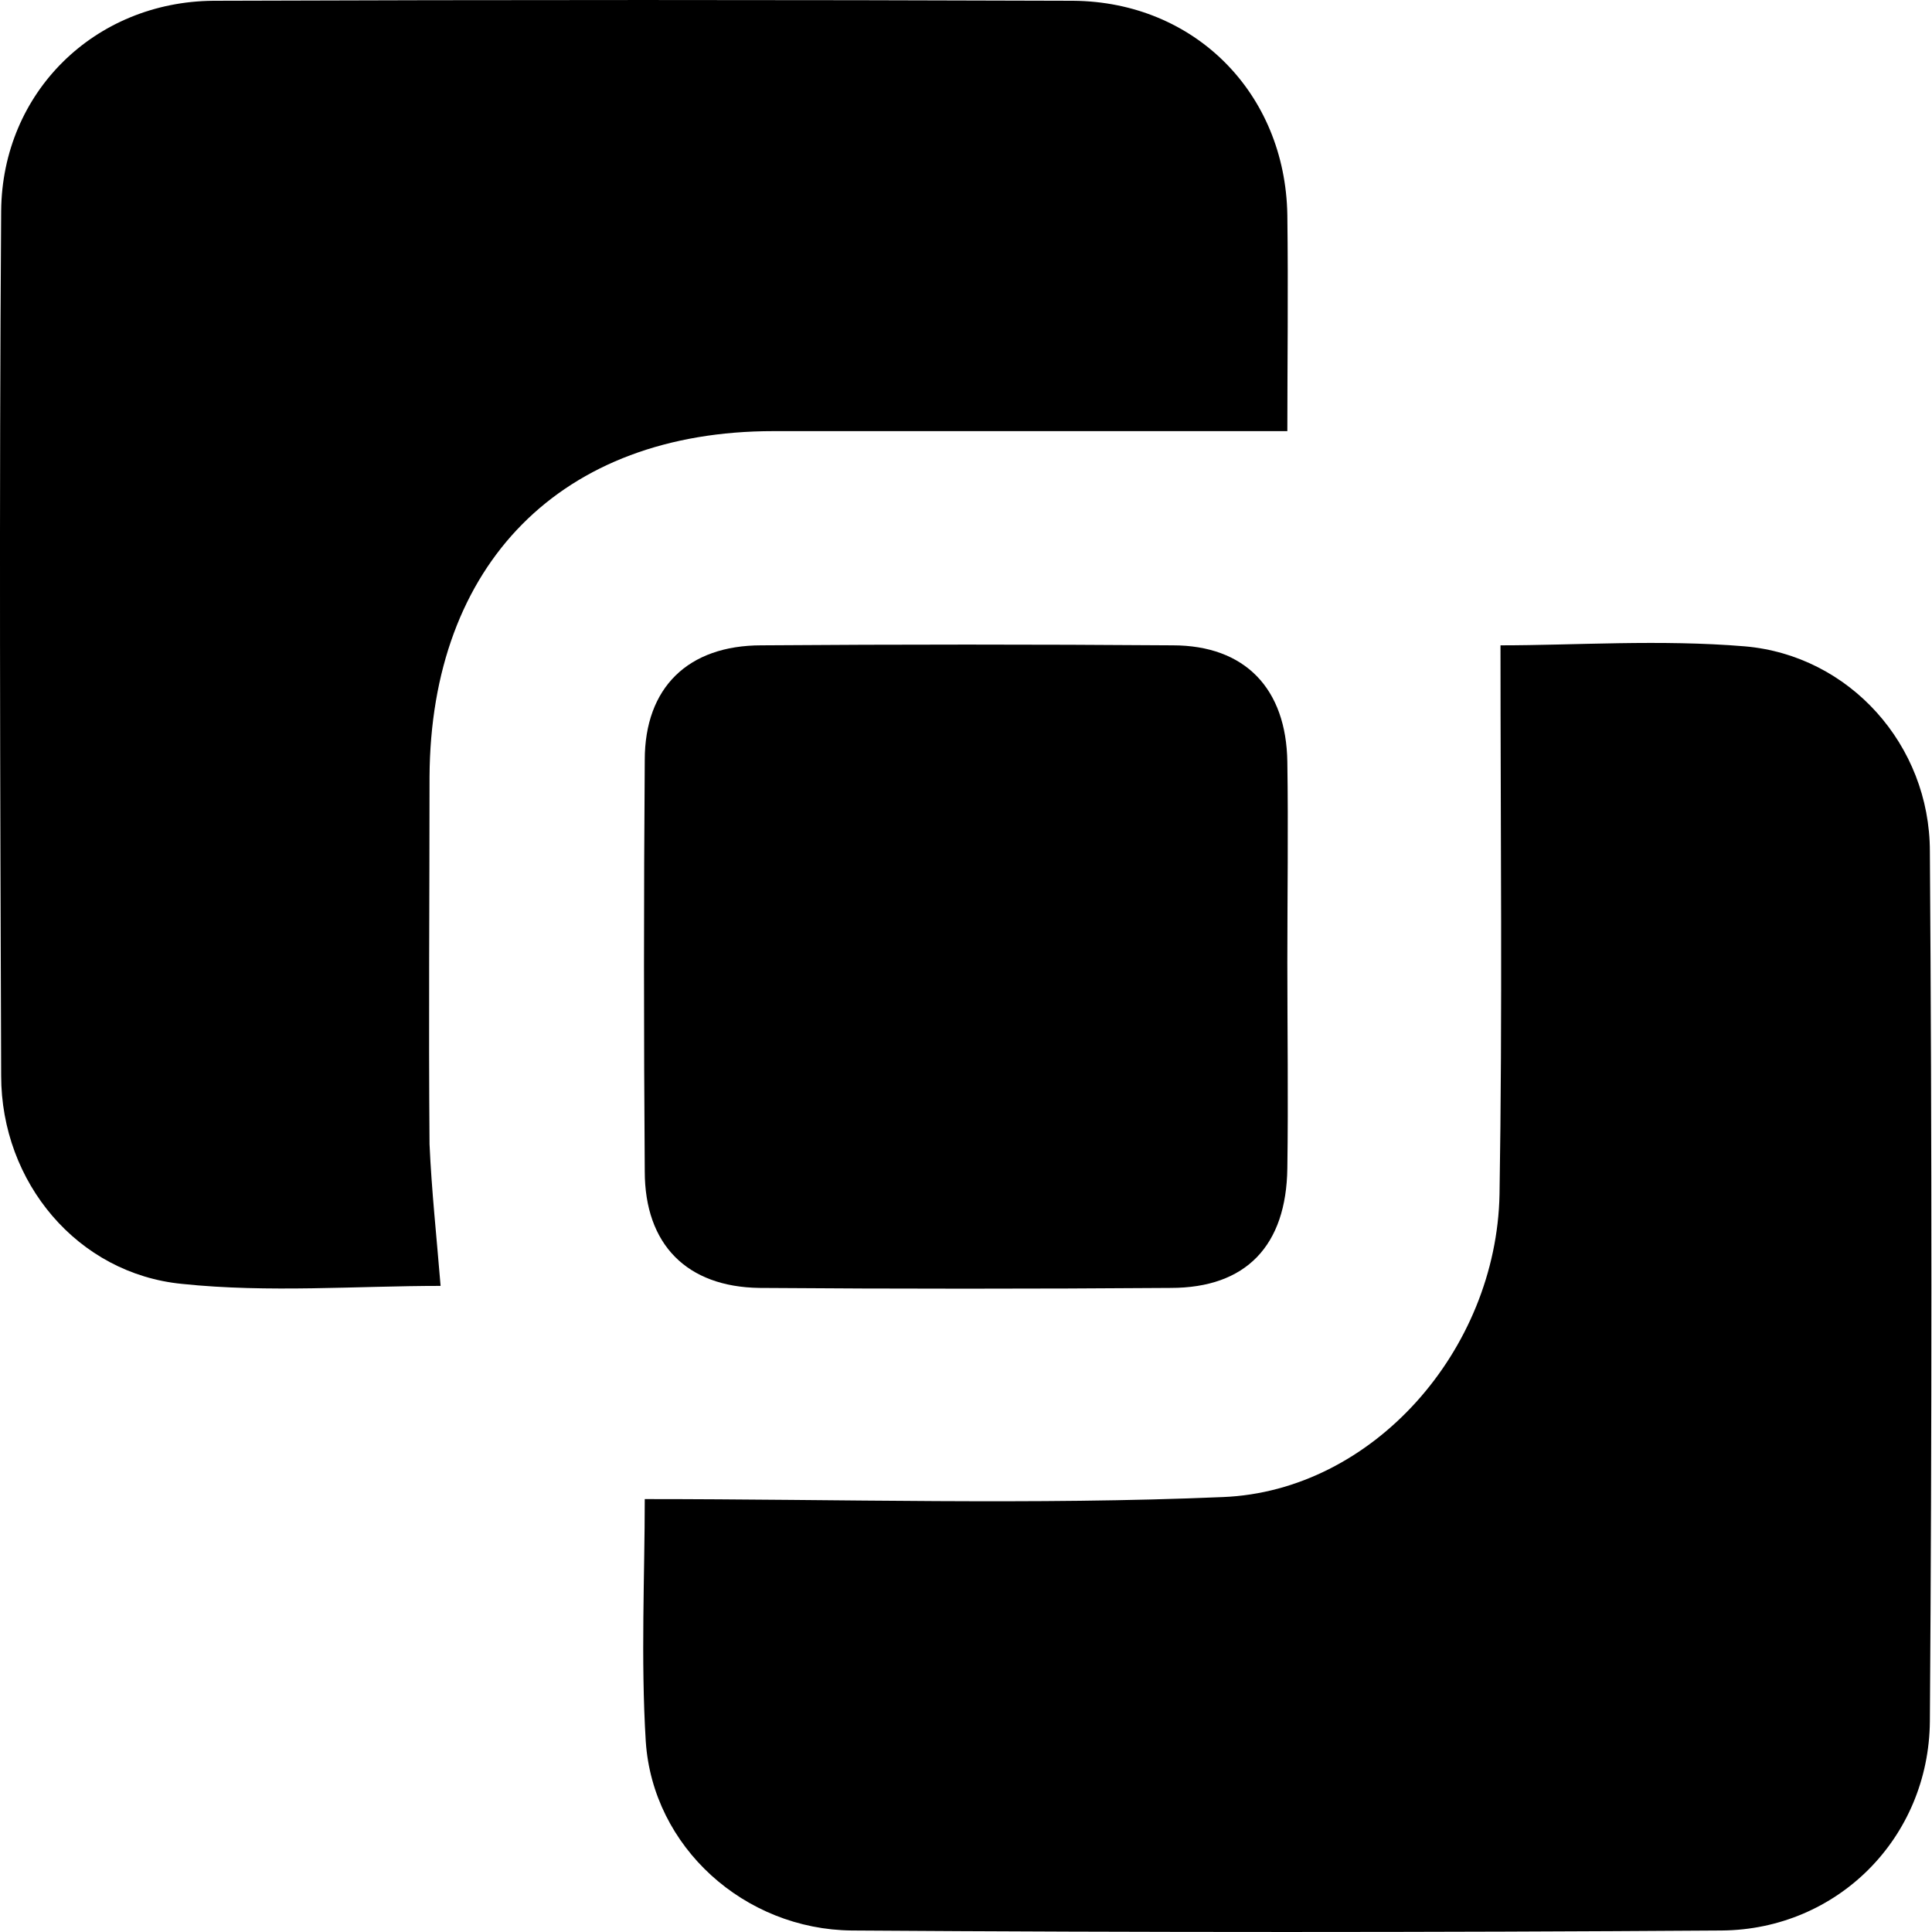
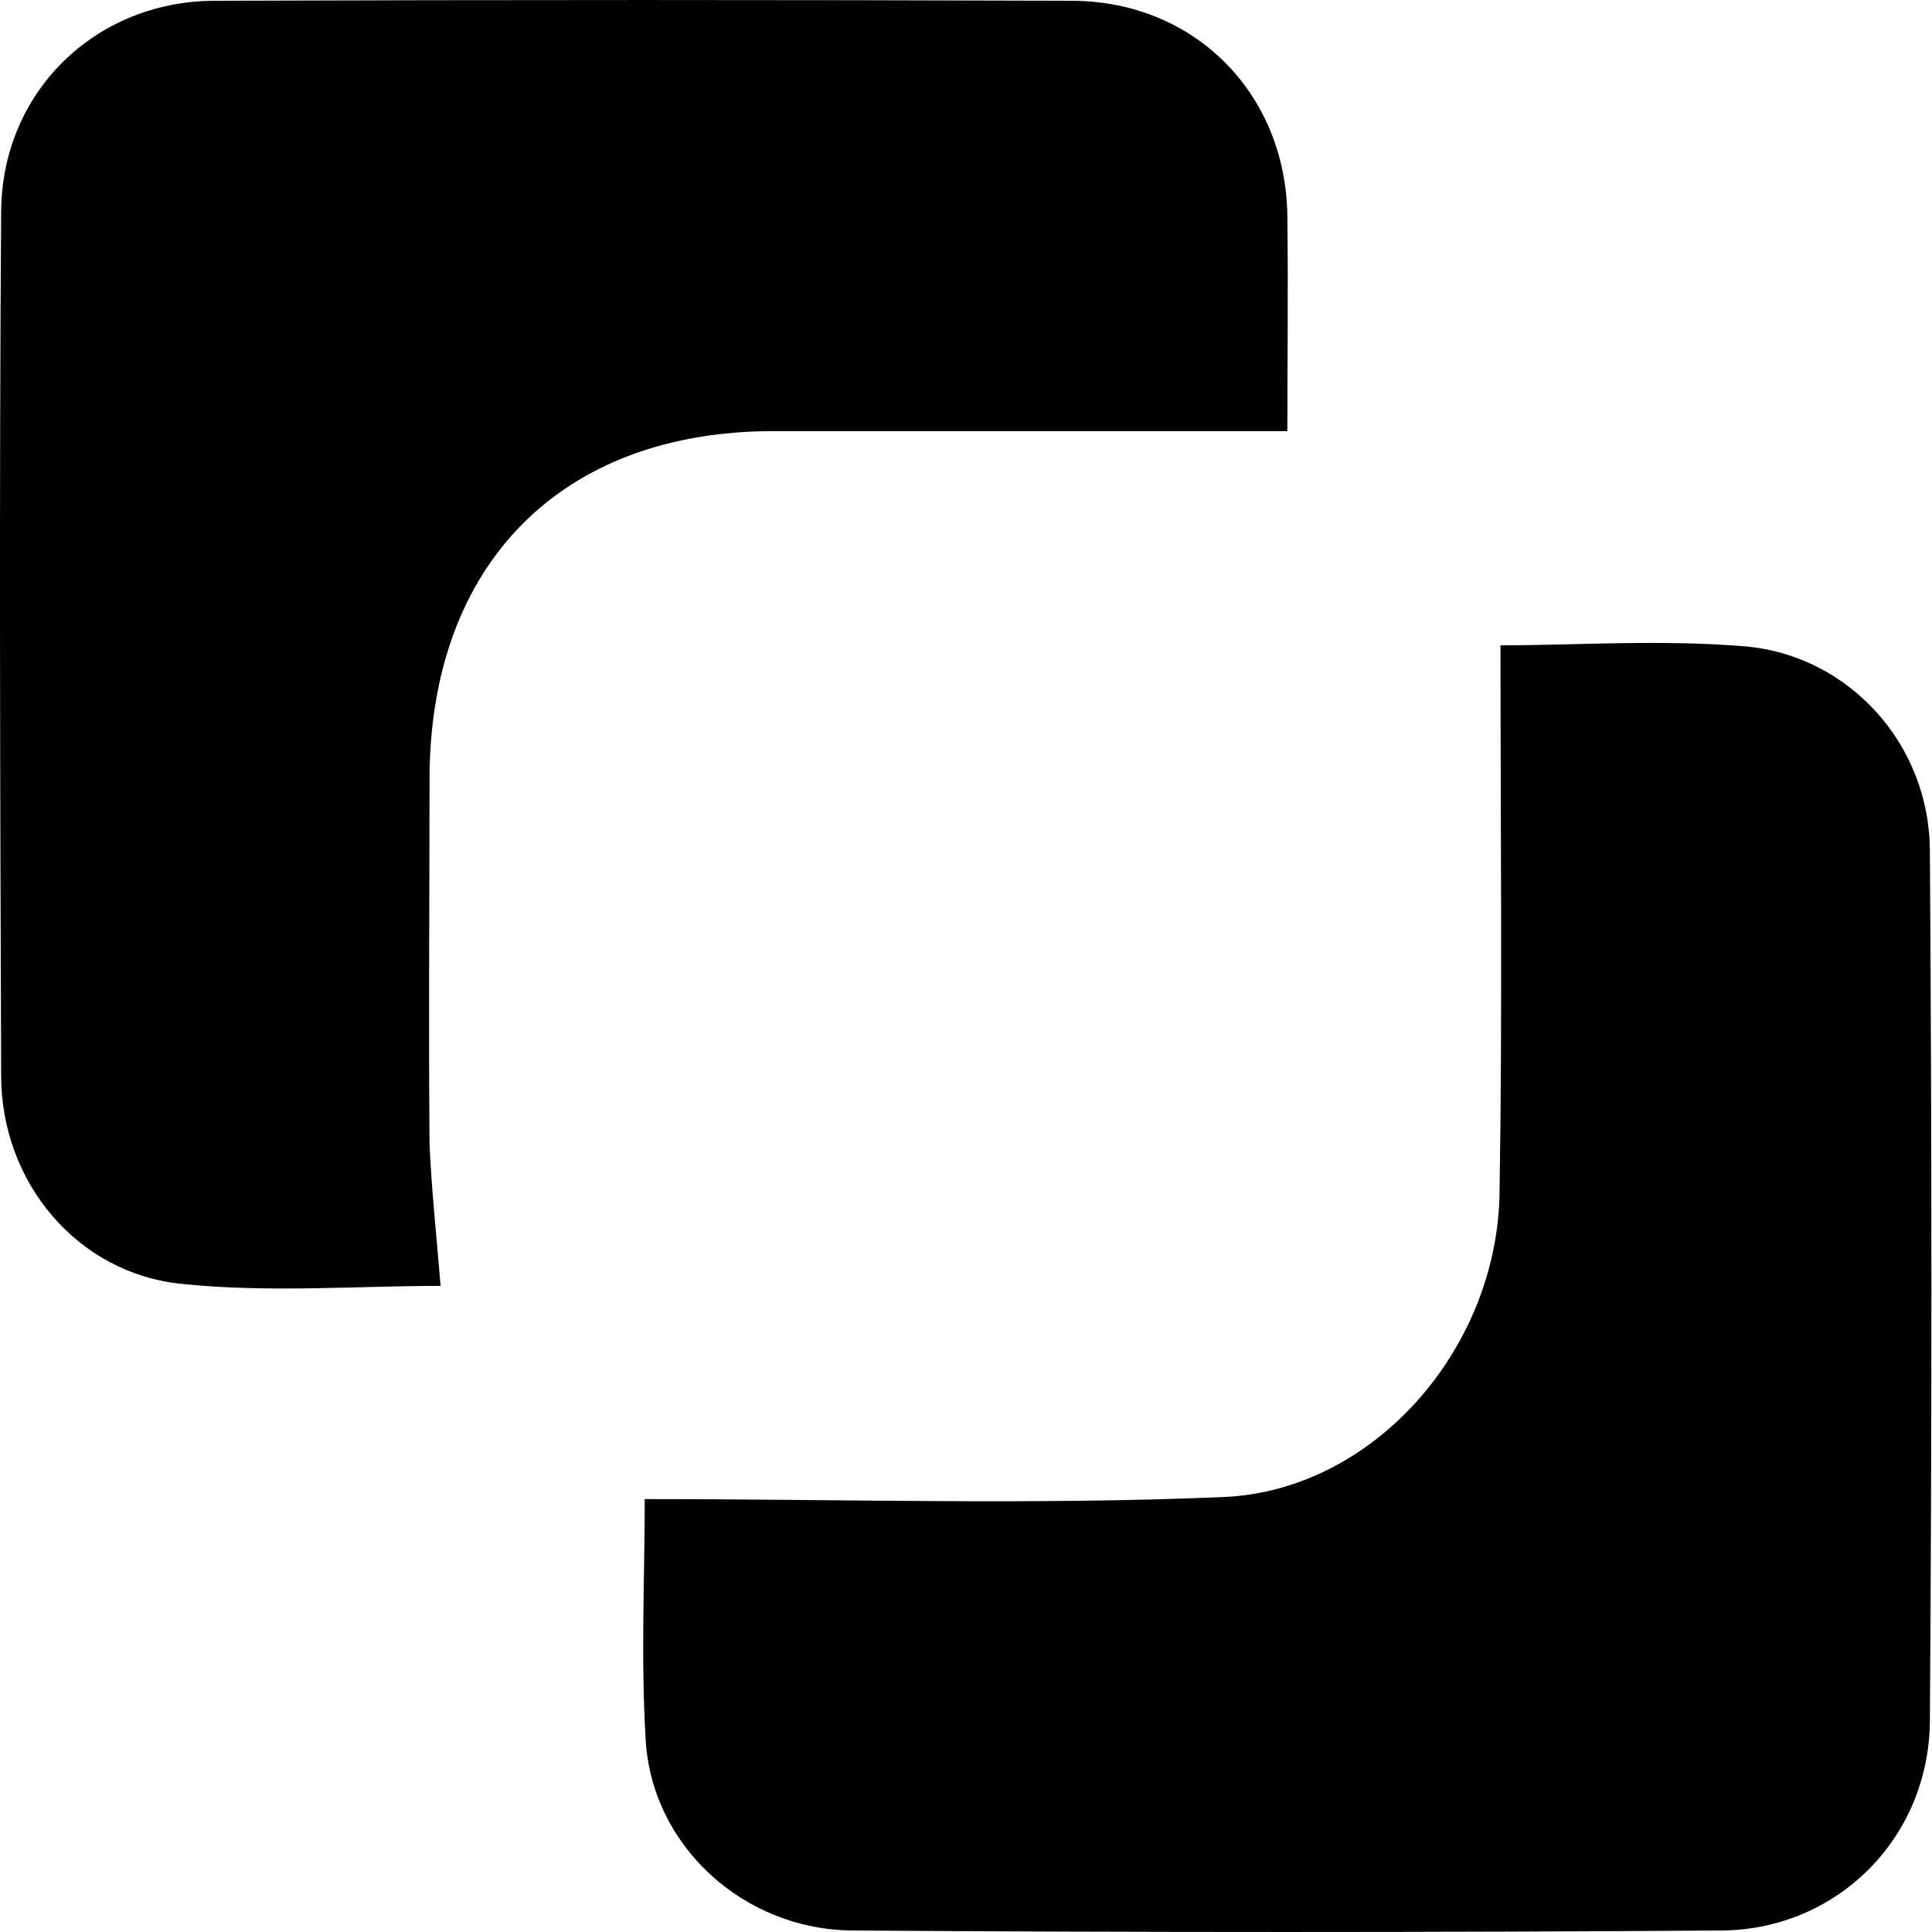
<svg xmlns="http://www.w3.org/2000/svg" width="40" height="40" viewBox="0 0 40 40" fill="none">
  <g id="icon" clip-path="url(#clip0_170_610)">
    <g id="Group">
      <path id="Vector" d="M13.349 31.037C17.429 31.037 21.385 31.162 25.32 30.995C28.422 30.87 30.983 27.956 31.046 24.729C31.108 20.96 31.066 17.192 31.066 13.361C32.607 13.361 34.377 13.236 36.126 13.382C38.291 13.569 39.956 15.422 39.956 17.629C39.998 23.625 39.998 29.642 39.956 35.638C39.935 38.053 38.041 39.948 35.647 39.969C29.651 40.01 23.634 40.01 17.638 39.969C15.41 39.948 13.515 38.241 13.37 36.055C13.265 34.347 13.349 32.599 13.349 31.037Z" fill="black" />
-       <path id="Vector_2" d="M9.122 26.623C7.373 26.623 5.562 26.769 3.772 26.582C1.606 26.373 0.024 24.479 0.024 22.272C0.003 16.297 -0.018 10.342 0.024 4.367C0.045 1.91 1.96 0.036 4.417 0.016C10.351 -0.005 16.284 -0.005 22.218 0.016C24.737 0.036 26.611 1.931 26.653 4.45C26.673 6.012 26.653 7.573 26.653 8.926C23.051 8.926 19.532 8.926 16.014 8.926C11.621 8.926 8.914 11.675 8.893 16.088C8.893 18.628 8.872 21.148 8.893 23.688C8.935 24.645 9.039 25.603 9.122 26.623Z" fill="black" />
-       <path id="Vector_3" d="M26.653 19.919C26.653 21.335 26.674 22.751 26.653 24.187C26.632 25.791 25.799 26.665 24.238 26.665C21.406 26.686 18.554 26.686 15.722 26.665C14.223 26.644 13.349 25.77 13.349 24.25C13.328 21.418 13.328 18.566 13.349 15.735C13.349 14.236 14.244 13.361 15.764 13.361C18.596 13.34 21.448 13.34 24.279 13.361C25.778 13.361 26.632 14.256 26.653 15.776C26.674 17.15 26.653 18.545 26.653 19.919Z" fill="black" />
+       <path id="Vector_2" d="M9.122 26.623C7.373 26.623 5.562 26.769 3.772 26.582C1.606 26.373 0.024 24.479 0.024 22.272C0.003 16.297 -0.018 10.342 0.024 4.367C0.045 1.91 1.96 0.036 4.417 0.016C10.351 -0.005 16.284 -0.005 22.218 0.016C24.737 0.036 26.611 1.931 26.653 4.45C26.673 6.012 26.653 7.573 26.653 8.926C23.051 8.926 19.532 8.926 16.014 8.926C11.621 8.926 8.914 11.675 8.893 16.088C8.893 18.628 8.872 21.148 8.893 23.688C8.935 24.645 9.039 25.603 9.122 26.623" fill="black" />
    </g>
  </g>
  <defs>
    <clipPath id="clip0_170_610">
      <rect width="40" height="40" fill="white" />
    </clipPath>
  </defs>
</svg>